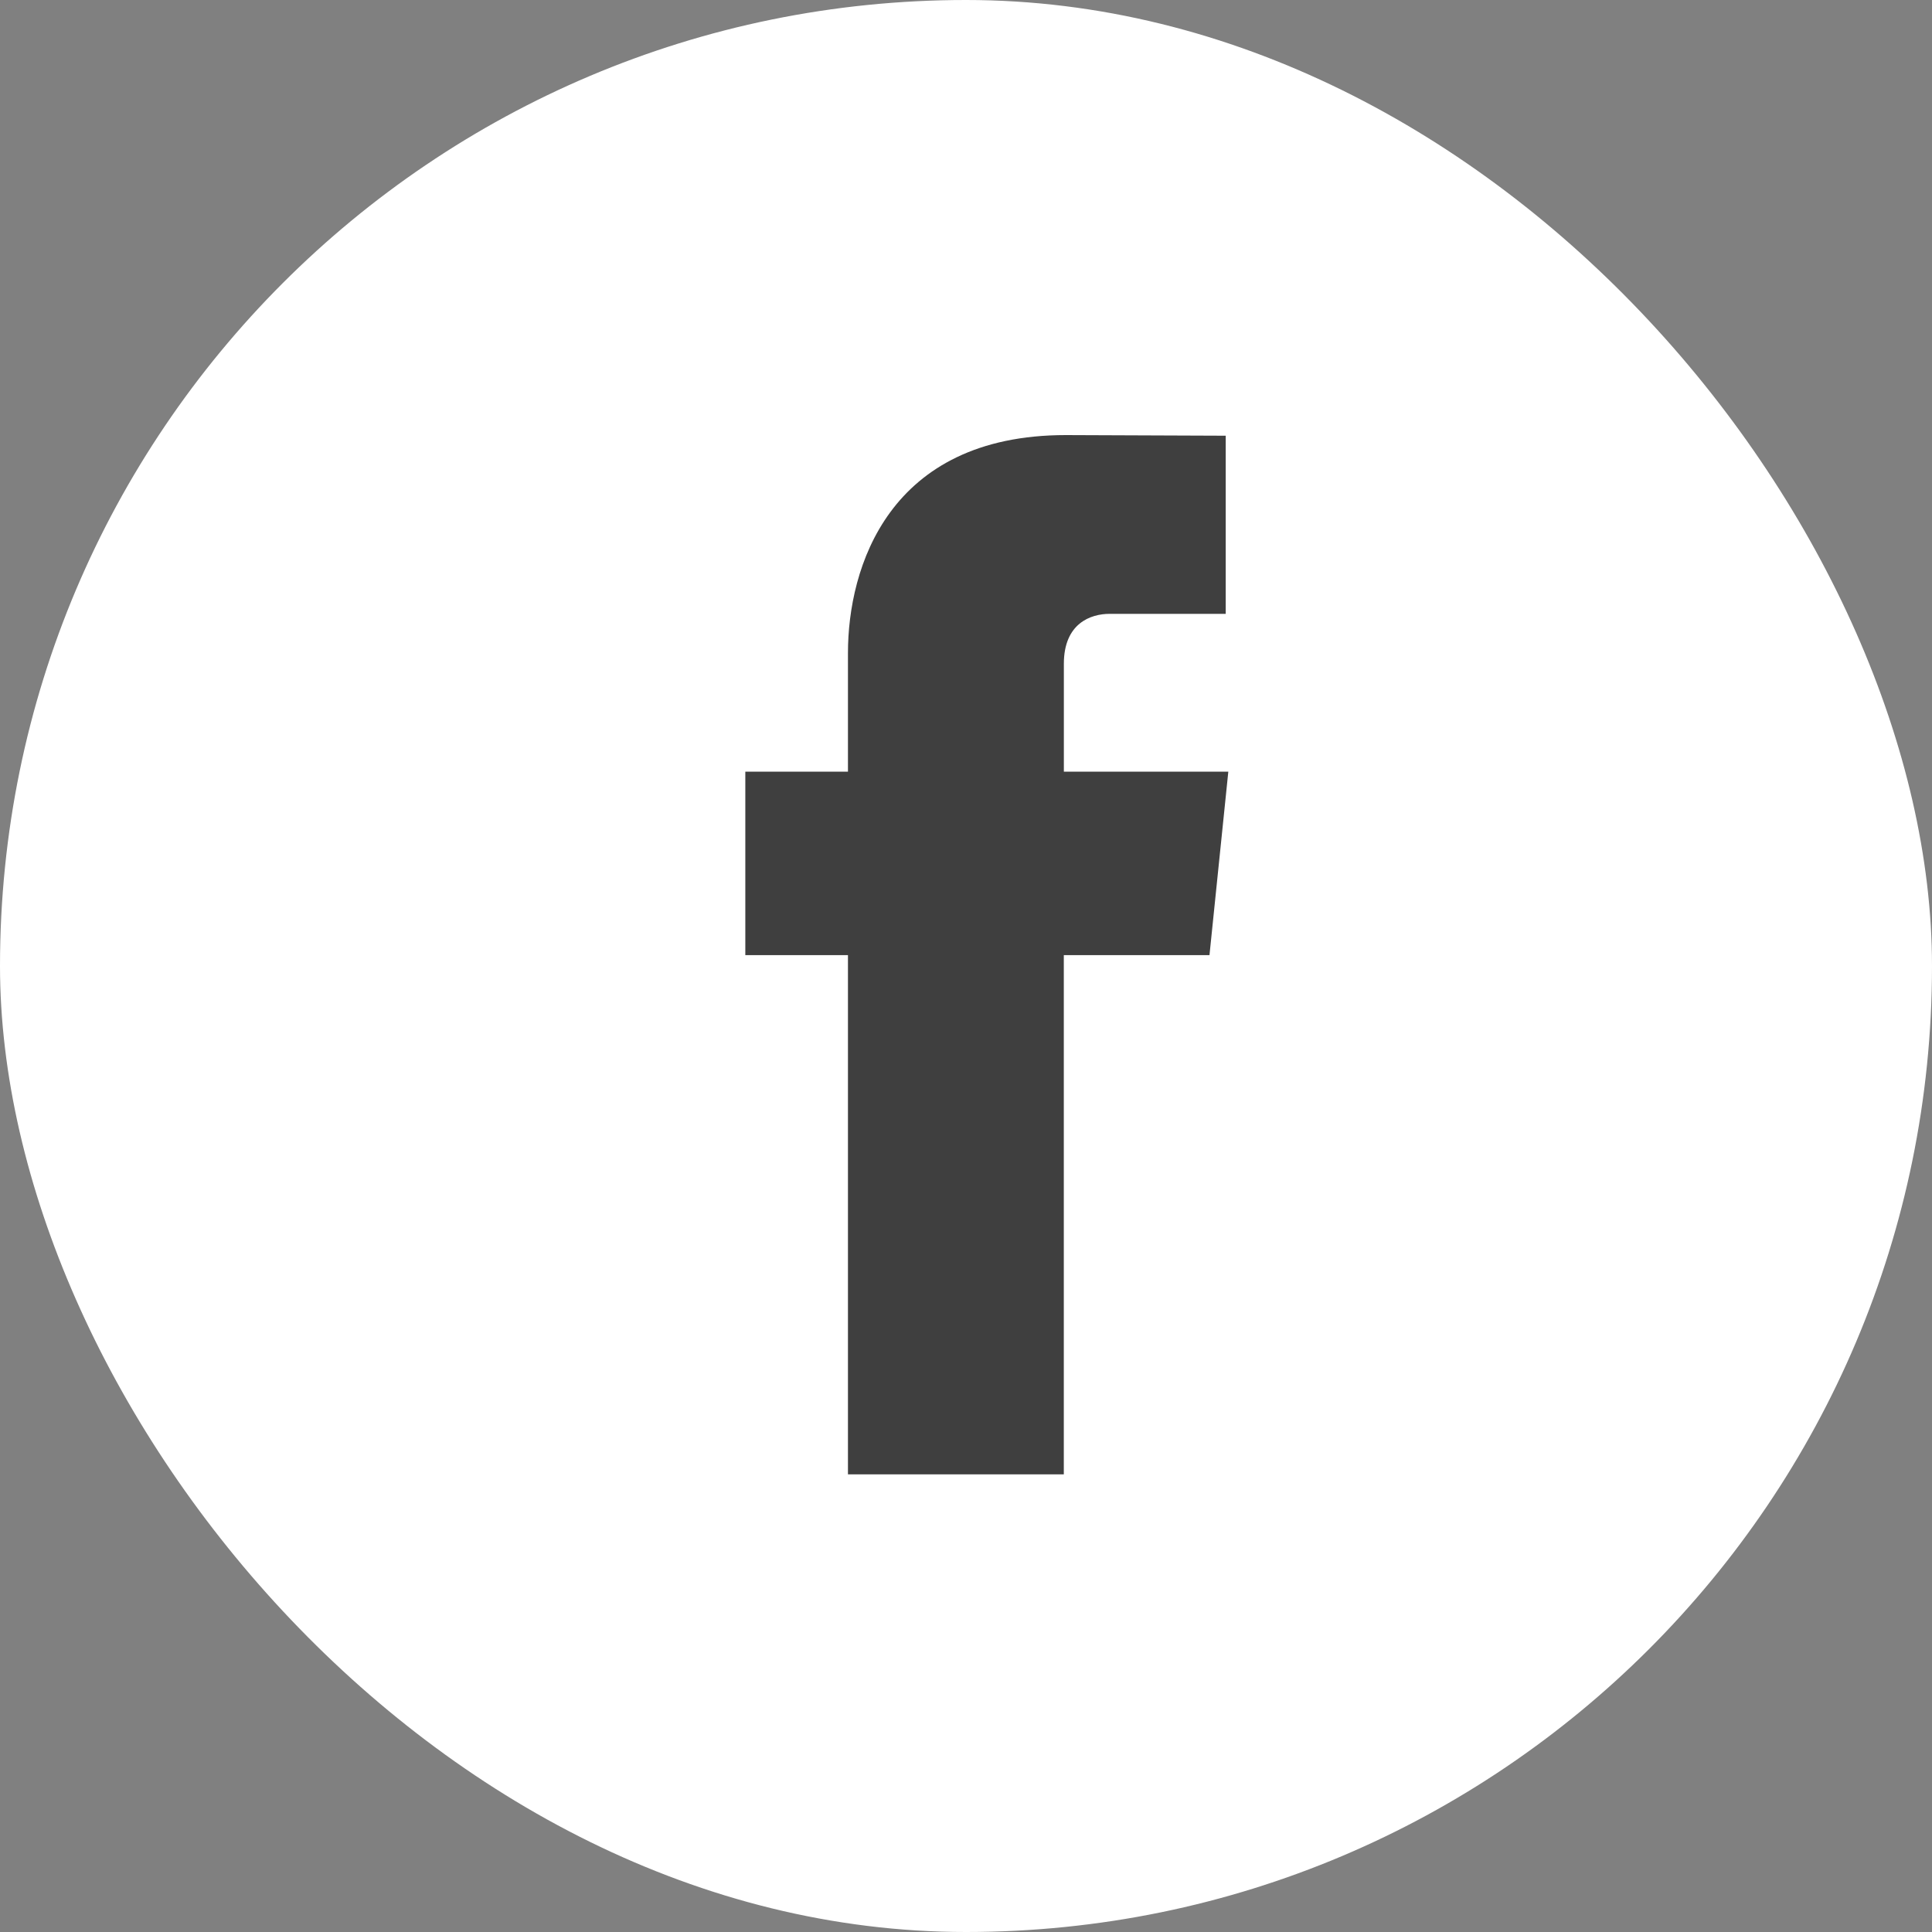
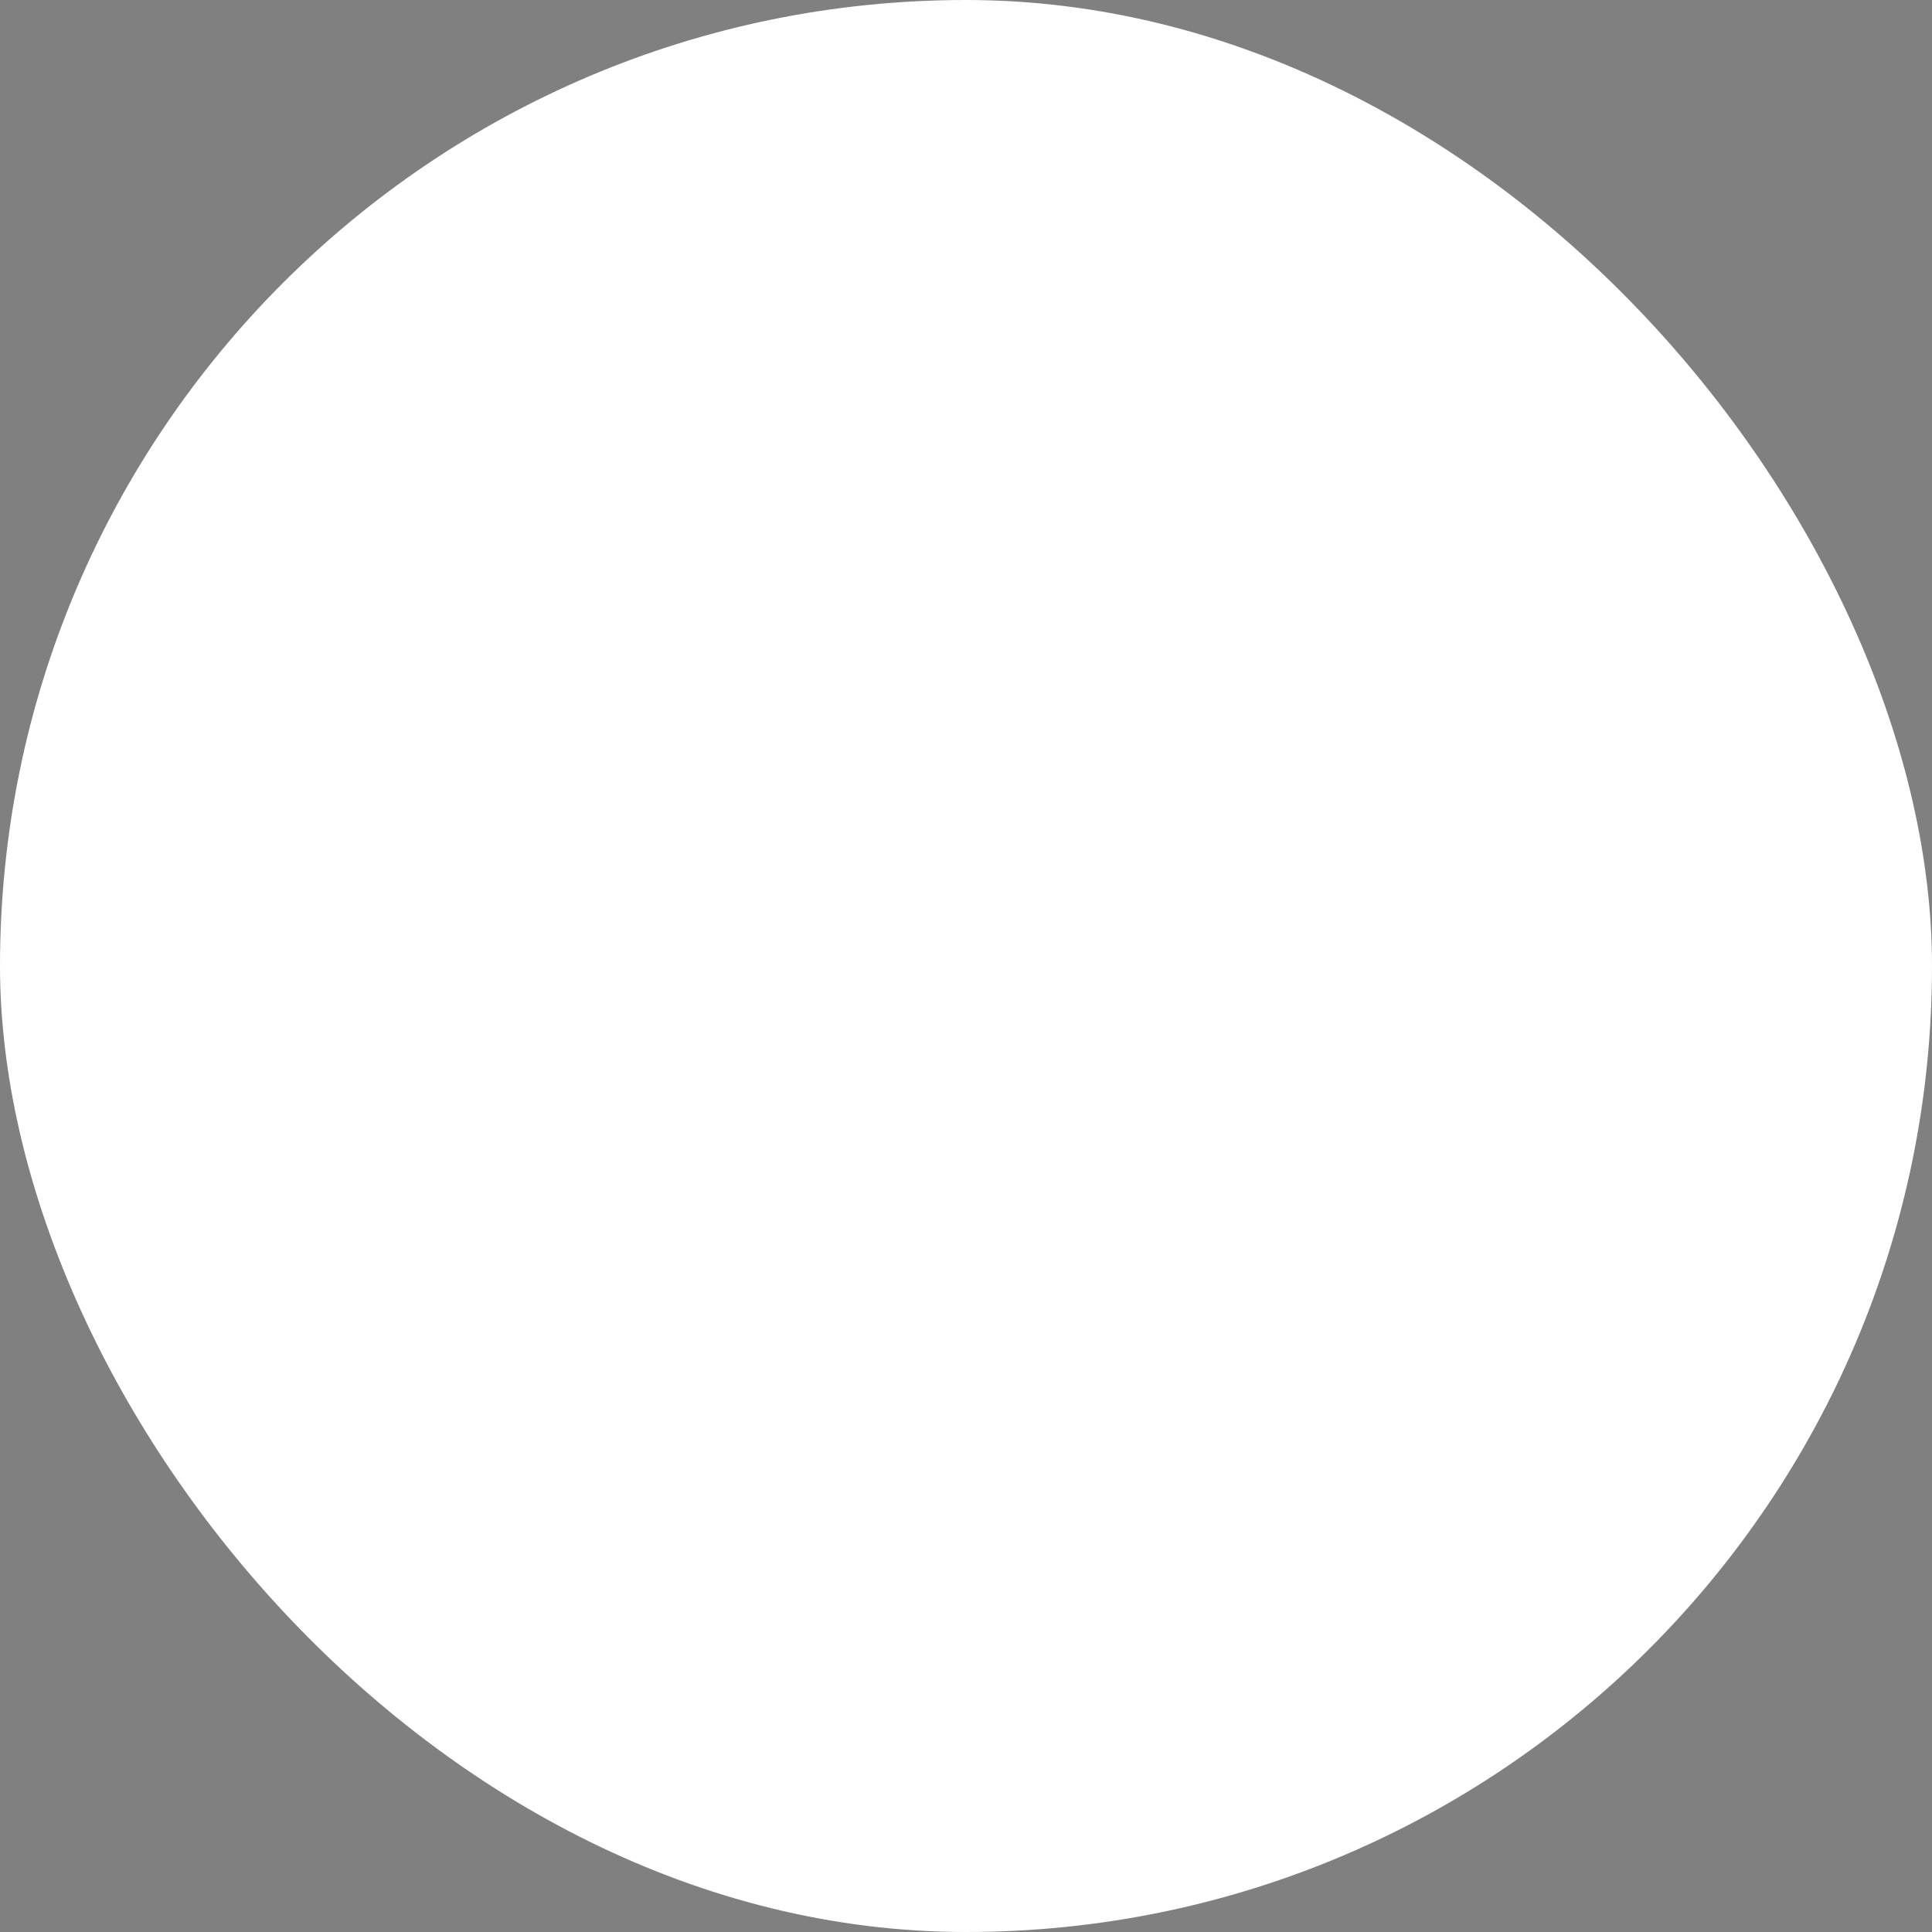
<svg xmlns="http://www.w3.org/2000/svg" width="40px" height="40px" viewBox="0 0 40 40" version="1.1">
  <rect x="0" y="0" width="40" height="40" fill="#808080" stroke="none" />
  <title>Group 8</title>
  <g id="Symbols" stroke="none" stroke-width="1" fill="none" fill-rule="evenodd">
    <g id="Footer" transform="translate(-1196, -136)">
      <g id="Group-3" transform="translate(1096, 64)">
        <g id="Group-14" transform="translate(0, 72)">
          <g id="Group-8" transform="translate(100, 0)">
            <rect id="Rectangle-7-Copy" fill="#FFFFFF" x="0" y="0" width="40" height="40" rx="20" />
            <g id="Group" transform="translate(15, 8.333)" fill="#3F3F3F">
-               <path d="M10.041,11.442 L7.025,11.442 C7.025,16.26 7.025,22.192 7.025,22.192 L2.556,22.192 C2.556,22.192 2.556,16.318 2.556,11.442 L0.431,11.442 L0.431,7.643 L2.556,7.643 L2.556,5.185 C2.556,3.425 3.392,0.675 7.066,0.675 L10.377,0.688 L10.377,4.376 C10.377,4.376 8.365,4.376 7.974,4.376 C7.582,4.376 7.026,4.571 7.026,5.411 L7.026,7.643 L10.431,7.643 L10.041,11.442 Z" id="Path" />
-             </g>
+               </g>
          </g>
        </g>
      </g>
    </g>
  </g>
</svg>